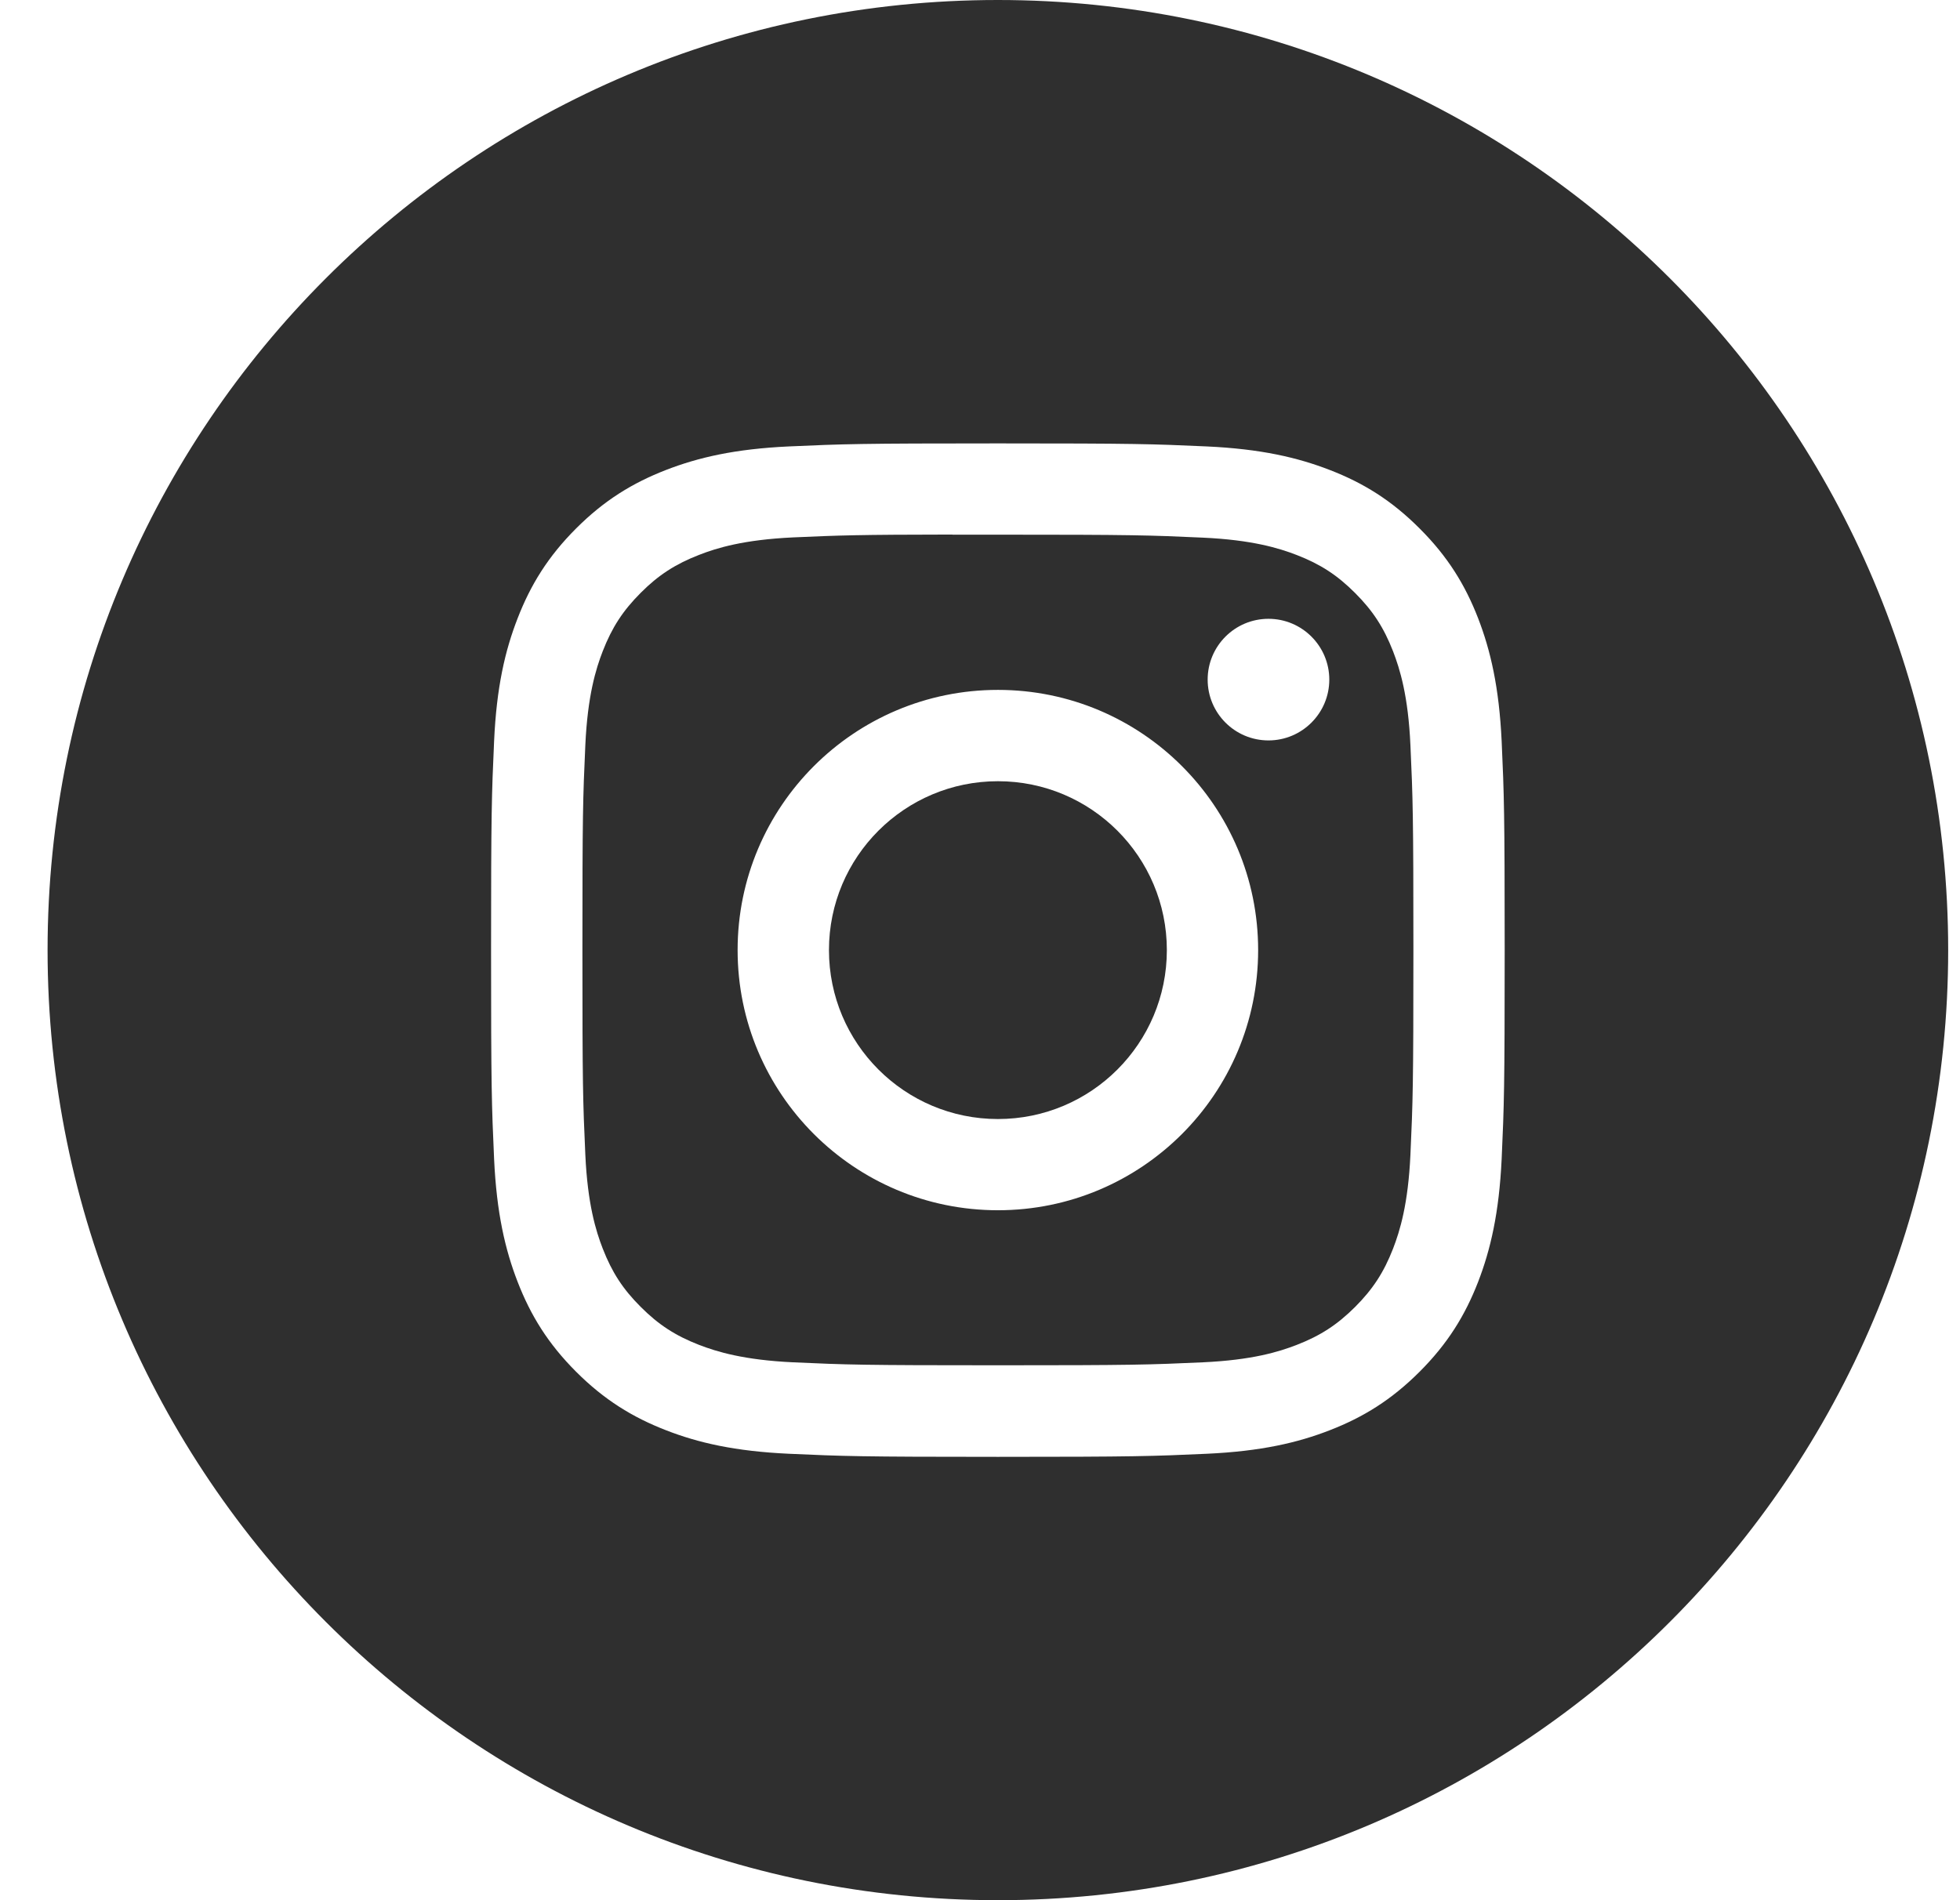
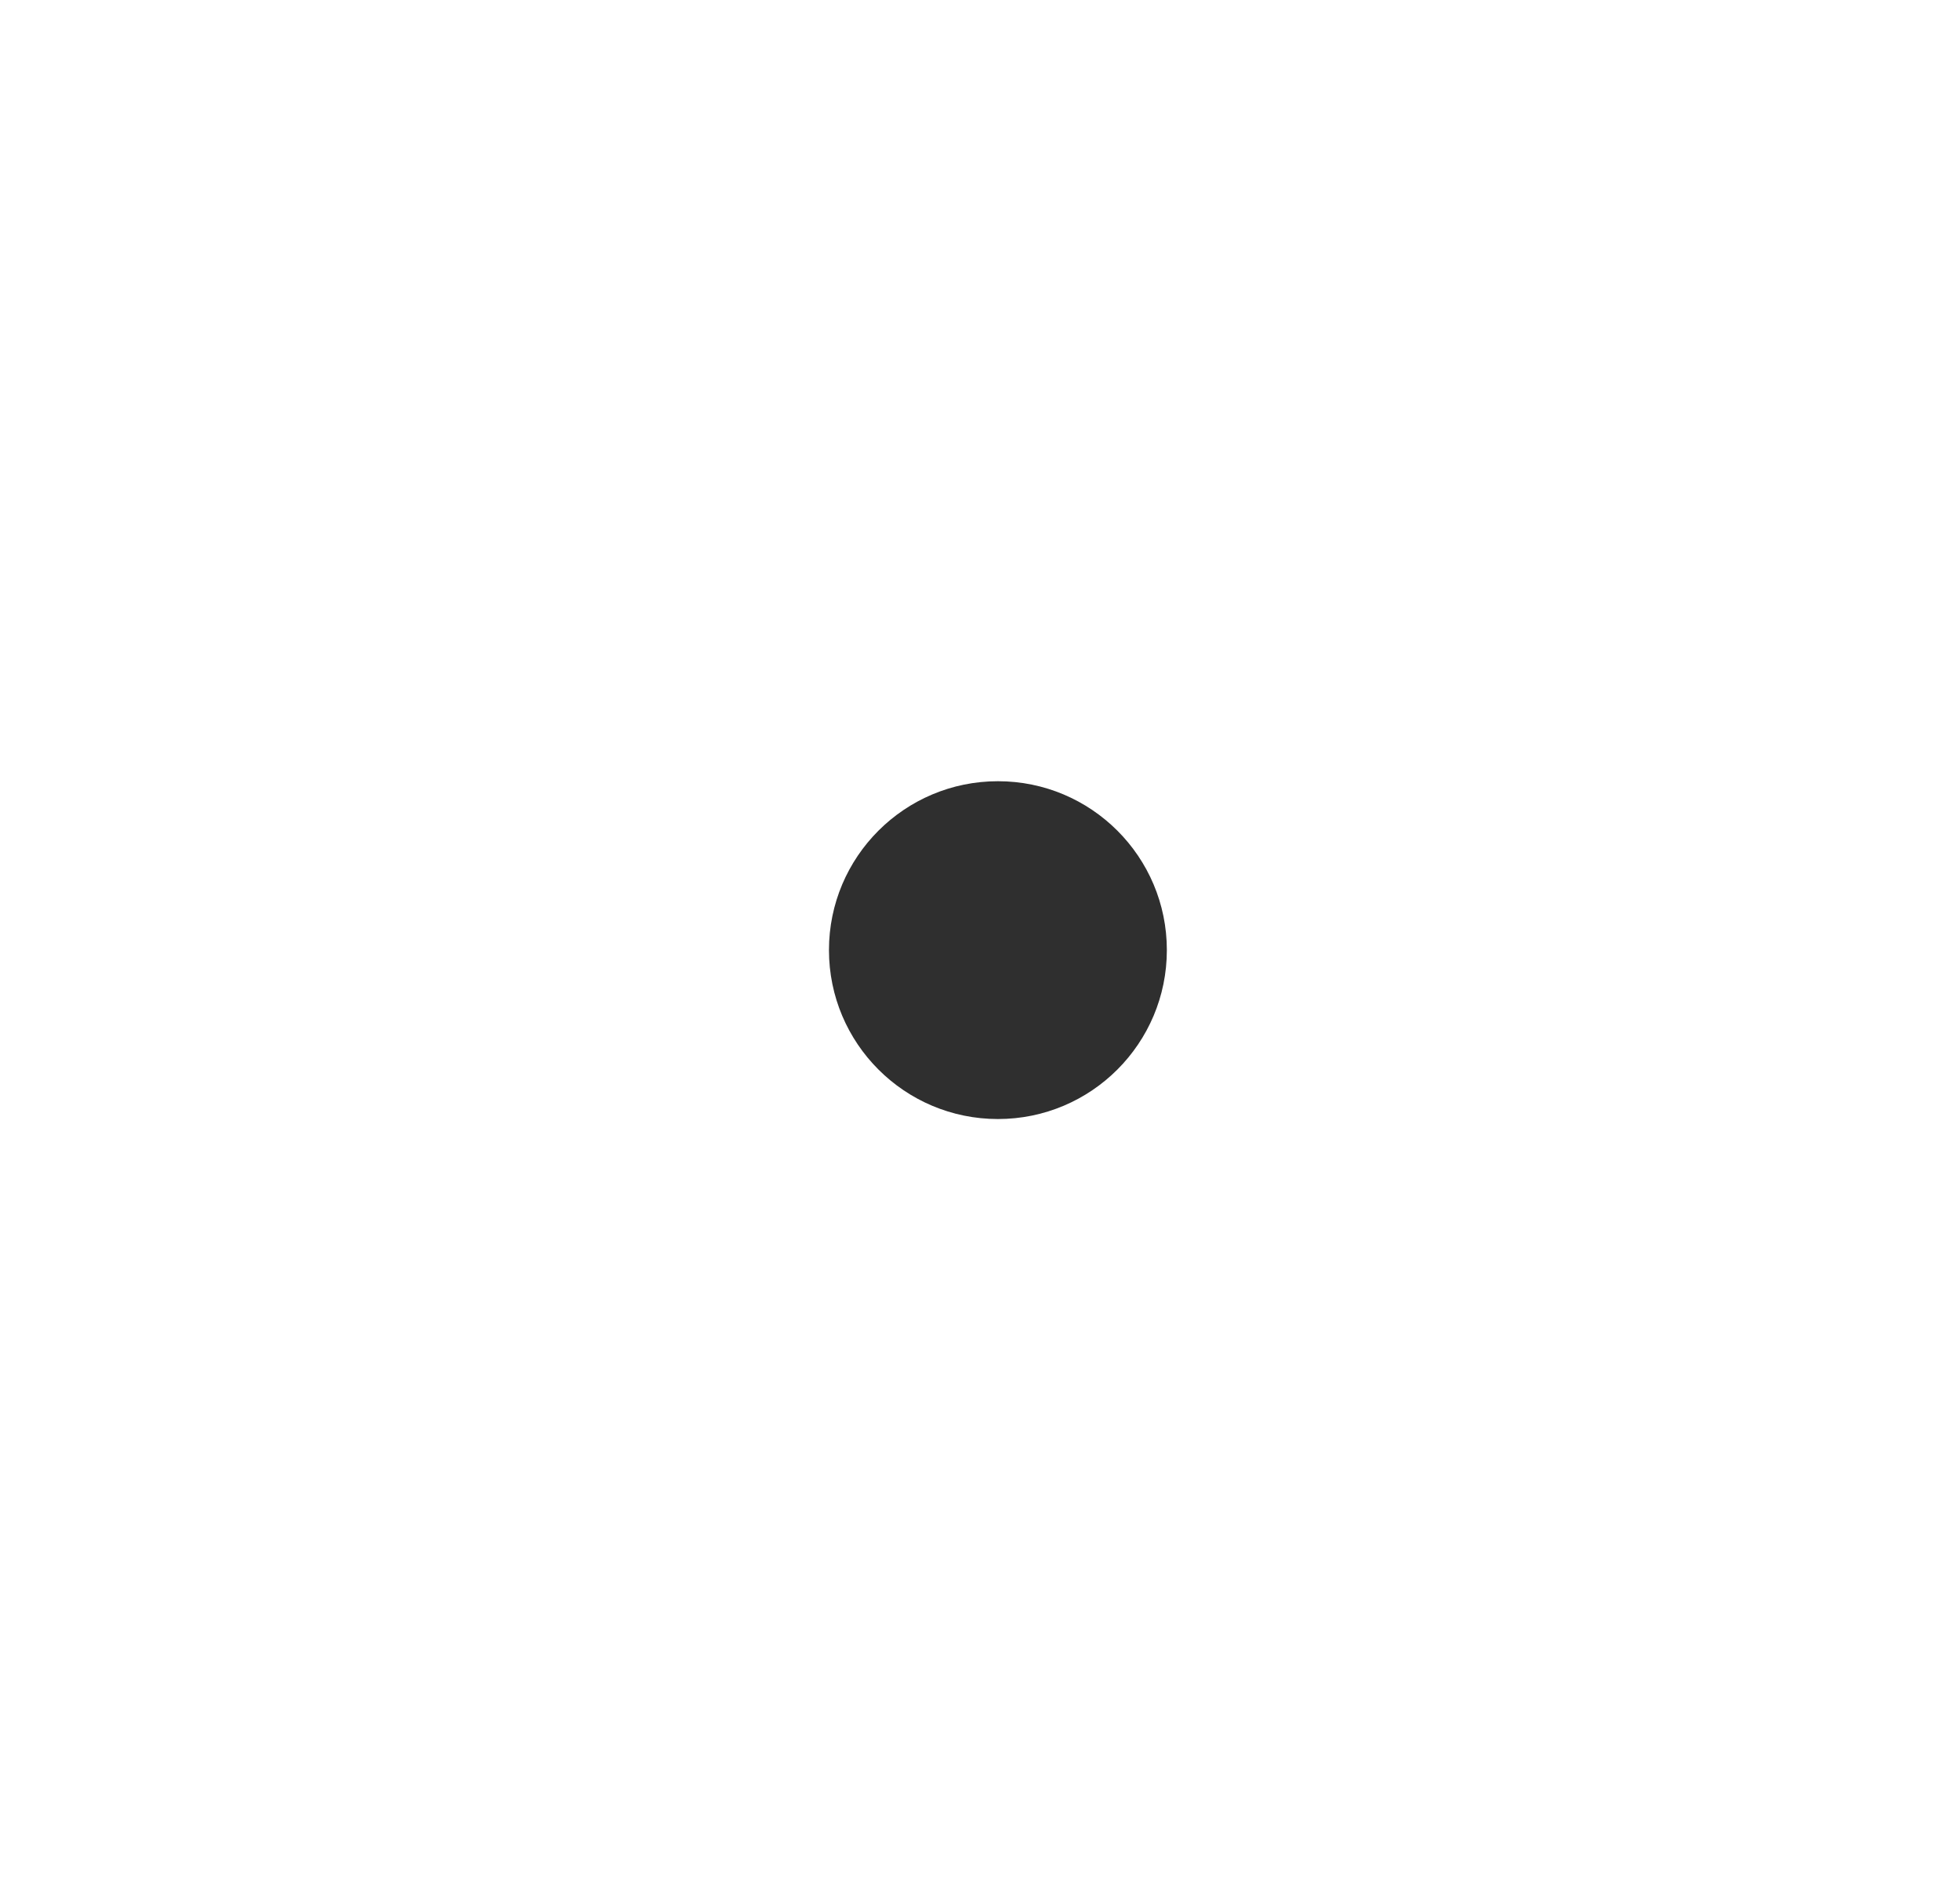
<svg xmlns="http://www.w3.org/2000/svg" width="33" height="32" viewBox="0 0 33 32" fill="none">
-   <path fill-rule="evenodd" clip-rule="evenodd" d="M16.801 0C7.964 0 0.801 7.163 0.801 16C0.801 24.837 7.964 32 16.801 32C25.638 32 32.801 24.837 32.801 16C32.801 7.163 25.638 0 16.801 0ZM13.283 7.518C14.193 7.477 14.484 7.467 16.802 7.467H16.799C19.117 7.467 19.407 7.477 20.317 7.518C21.226 7.56 21.846 7.704 22.39 7.915C22.952 8.132 23.427 8.424 23.901 8.899C24.376 9.373 24.668 9.849 24.886 10.41C25.096 10.953 25.24 11.573 25.283 12.482C25.324 13.392 25.334 13.683 25.334 16C25.334 18.318 25.324 18.608 25.283 19.518C25.24 20.426 25.096 21.046 24.886 21.589C24.668 22.15 24.376 22.626 23.901 23.101C23.427 23.575 22.952 23.867 22.391 24.085C21.848 24.297 21.227 24.44 20.319 24.482C19.408 24.523 19.119 24.534 16.801 24.534C14.483 24.534 14.193 24.523 13.283 24.482C12.374 24.44 11.754 24.297 11.211 24.085C10.65 23.867 10.174 23.575 9.7 23.101C9.225 22.626 8.934 22.15 8.716 21.589C8.505 21.046 8.361 20.426 8.319 19.518C8.278 18.608 8.268 18.318 8.268 16C8.268 13.683 8.278 13.392 8.319 12.481C8.36 11.573 8.504 10.953 8.716 10.41C8.934 9.849 9.226 9.373 9.7 8.899C10.175 8.424 10.651 8.133 11.212 7.915C11.755 7.704 12.375 7.56 13.283 7.518Z" fill="#2F2F2F" />
-   <path fill-rule="evenodd" clip-rule="evenodd" d="M16.036 9.004C16.185 9.004 16.345 9.004 16.517 9.004L16.802 9.004C19.08 9.004 19.35 9.013 20.25 9.054C21.082 9.092 21.534 9.231 21.834 9.347C22.233 9.502 22.517 9.687 22.815 9.986C23.114 10.284 23.299 10.569 23.454 10.967C23.57 11.267 23.71 11.719 23.747 12.551C23.788 13.45 23.797 13.721 23.797 15.998C23.797 18.276 23.788 18.546 23.747 19.445C23.709 20.277 23.57 20.729 23.454 21.029C23.299 21.427 23.114 21.711 22.815 22.01C22.516 22.308 22.233 22.493 21.834 22.648C21.534 22.765 21.082 22.904 20.25 22.942C19.35 22.983 19.08 22.992 16.802 22.992C14.523 22.992 14.253 22.983 13.354 22.942C12.522 22.903 12.07 22.764 11.769 22.648C11.371 22.493 11.086 22.308 10.788 22.009C10.489 21.711 10.304 21.427 10.149 21.029C10.032 20.728 9.893 20.277 9.855 19.445C9.814 18.545 9.806 18.275 9.806 15.996C9.806 13.717 9.814 13.448 9.855 12.549C9.893 11.717 10.032 11.265 10.149 10.964C10.304 10.566 10.489 10.282 10.788 9.983C11.086 9.684 11.371 9.5 11.769 9.345C12.07 9.227 12.522 9.089 13.354 9.05C14.141 9.015 14.446 9.004 16.036 9.002V9.004ZM21.357 10.421C20.791 10.421 20.333 10.88 20.333 11.445C20.333 12.01 20.791 12.469 21.357 12.469C21.922 12.469 22.381 12.01 22.381 11.445C22.381 10.88 21.922 10.421 21.357 10.421V10.421ZM12.419 16C12.419 13.58 14.382 11.618 16.802 11.618C19.222 11.618 21.183 13.58 21.183 16C21.183 18.42 19.222 20.381 16.802 20.381C14.382 20.381 12.419 18.42 12.419 16Z" fill="#2F2F2F" />
  <path d="M16.802 13.156C18.373 13.156 19.646 14.429 19.646 16C19.646 17.571 18.373 18.845 16.802 18.845C15.231 18.845 13.957 17.571 13.957 16C13.957 14.429 15.231 13.156 16.802 13.156Z" fill="#2F2F2F" />
</svg>